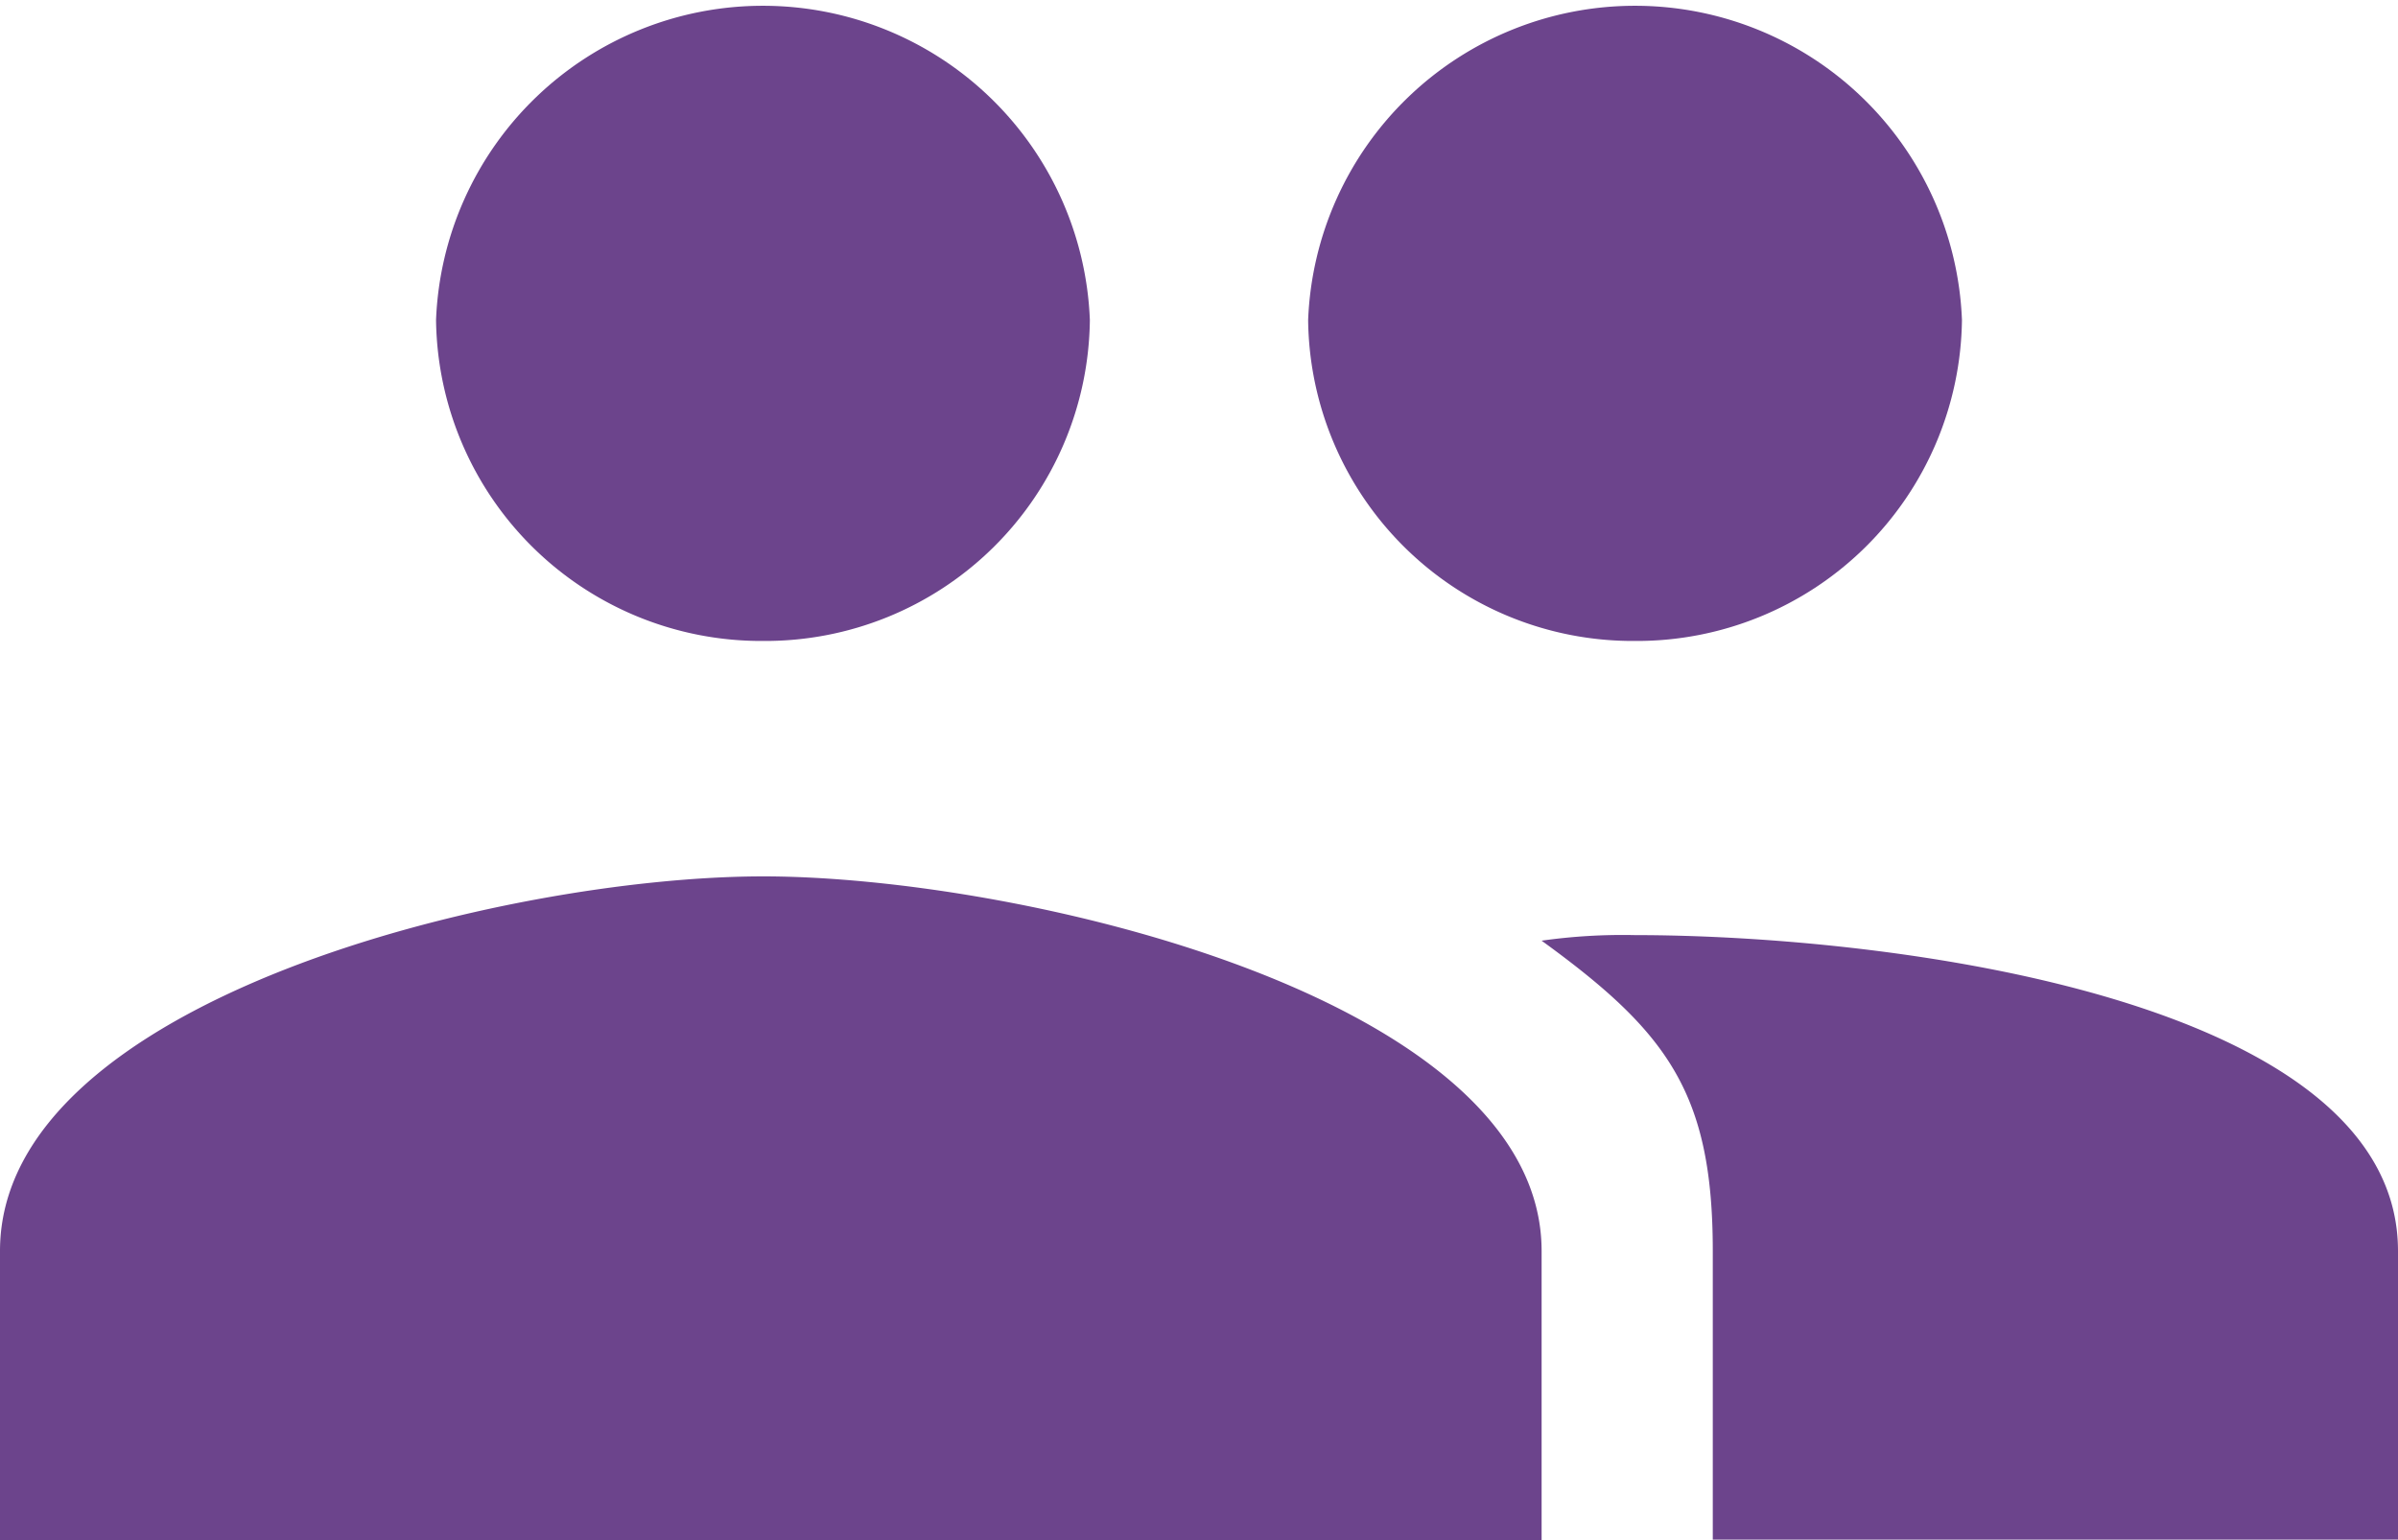
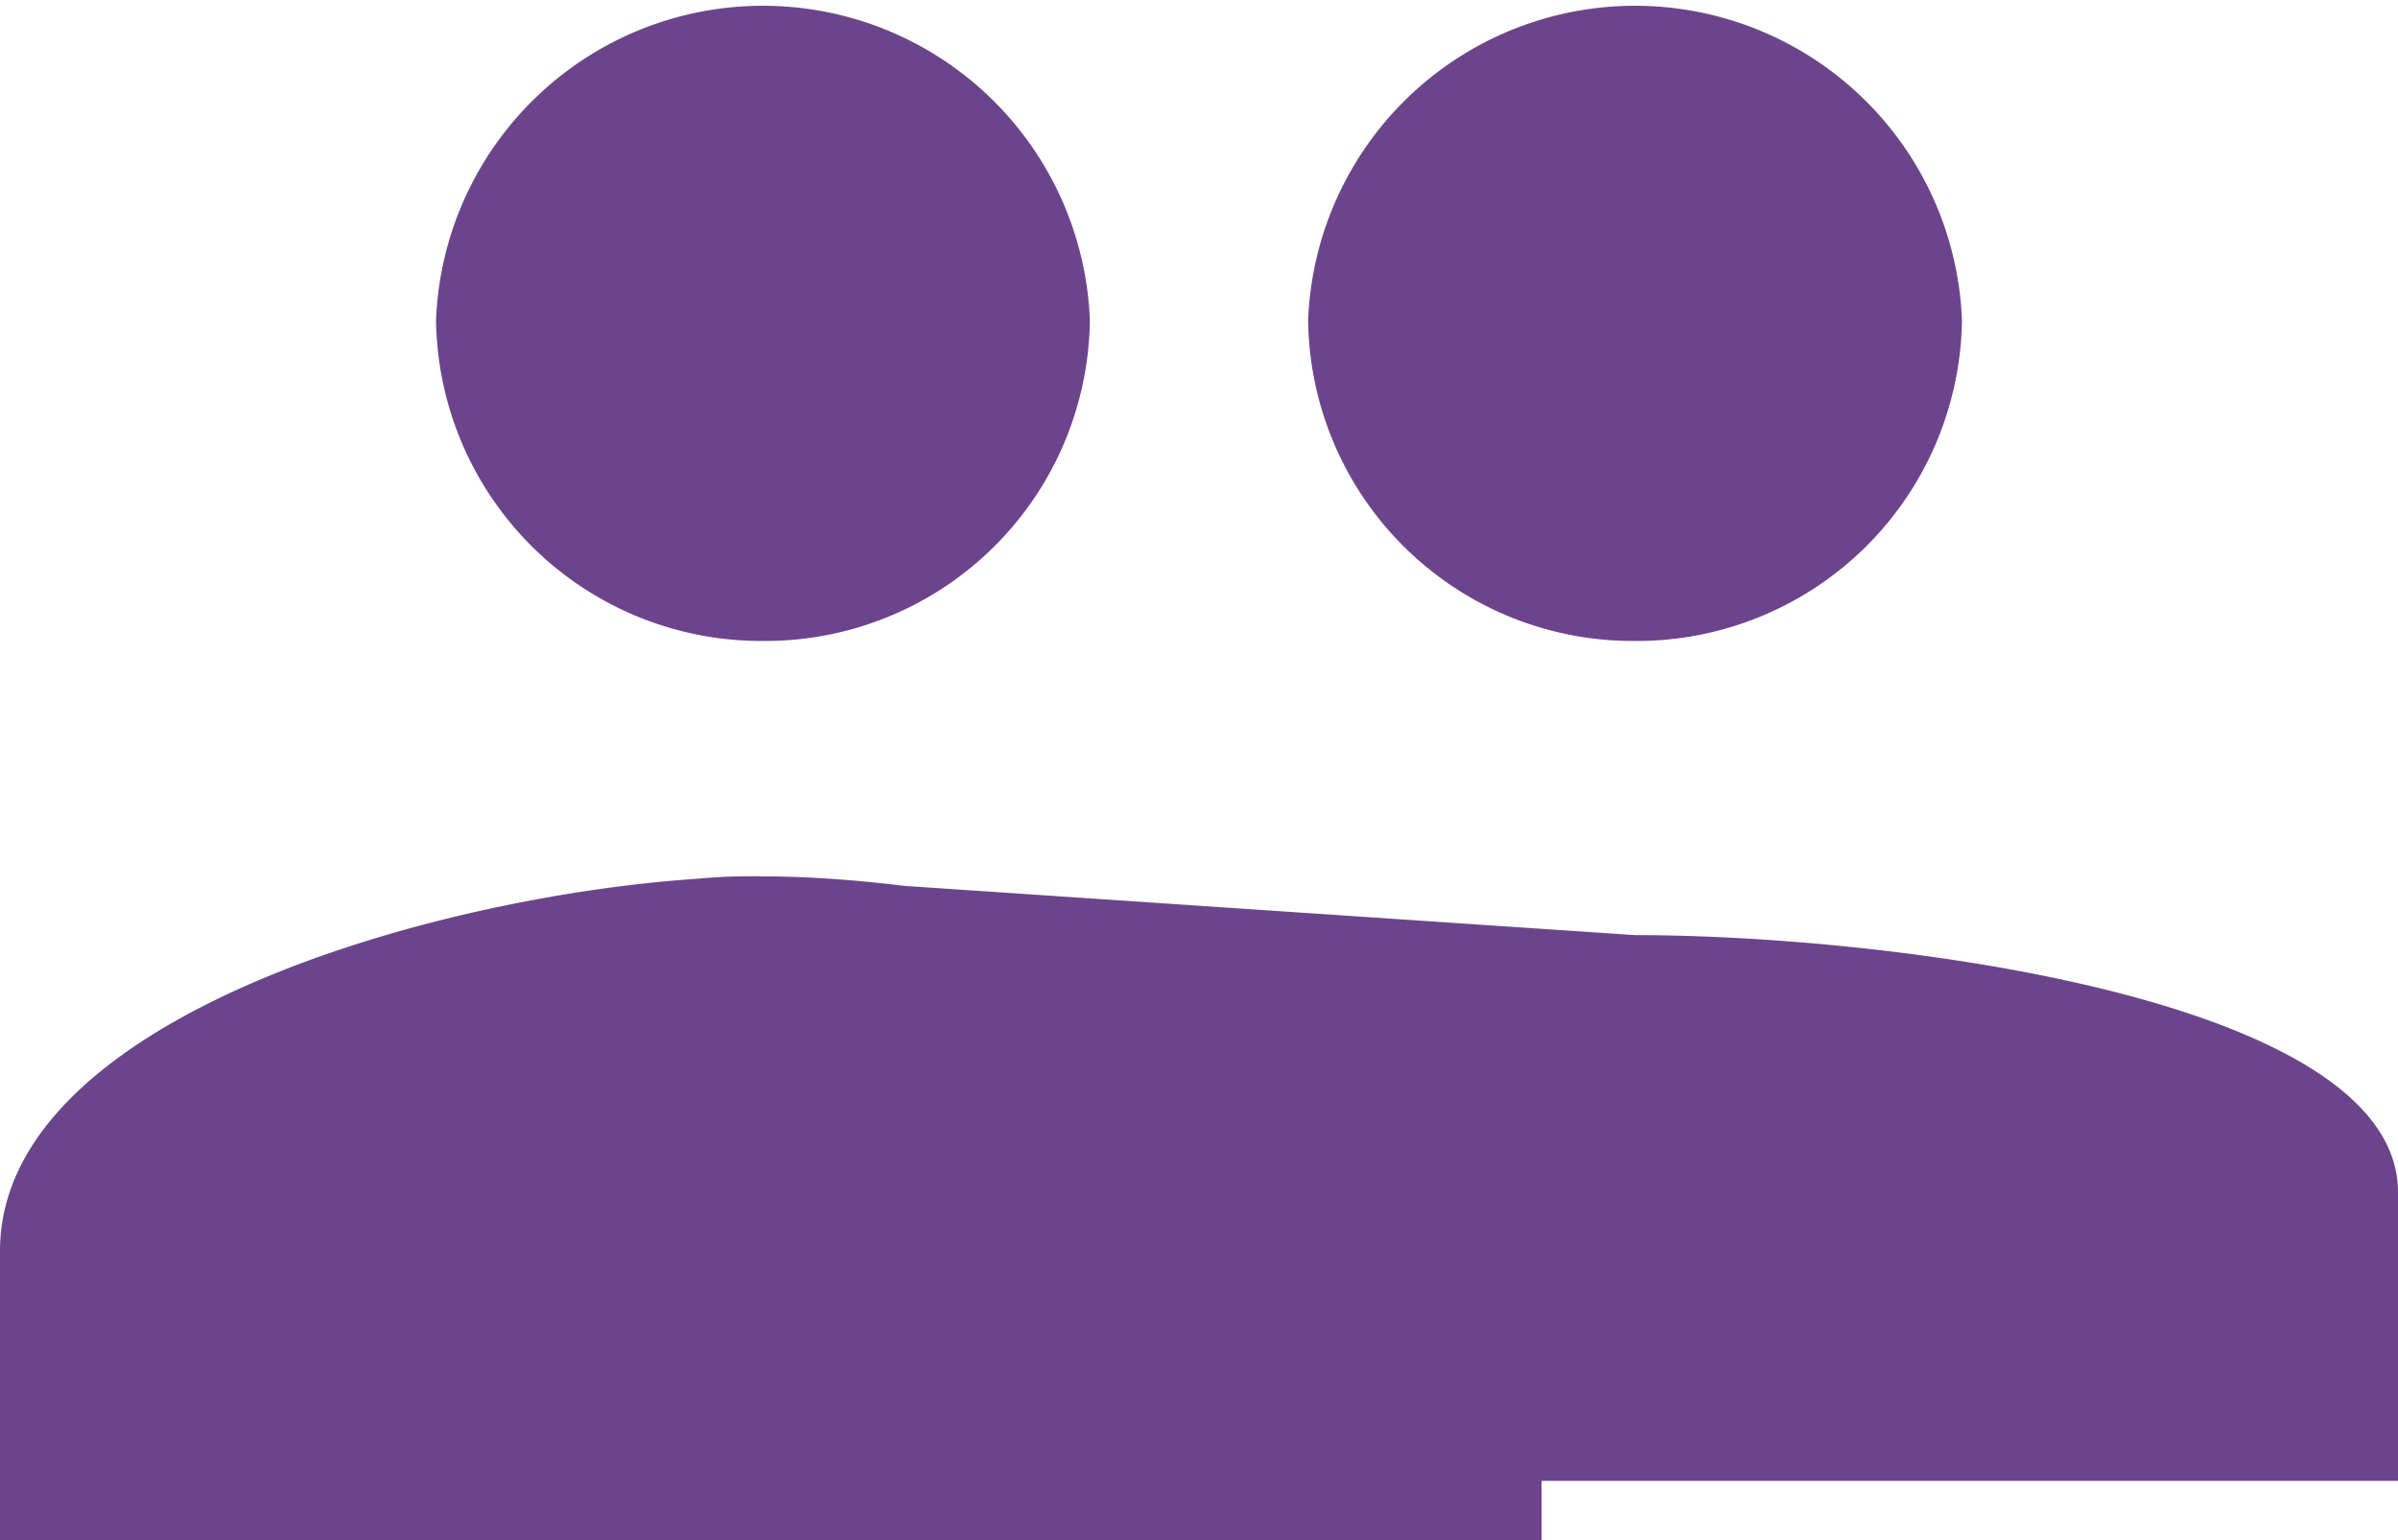
<svg xmlns="http://www.w3.org/2000/svg" viewBox="0 0 47.35 30.42">
  <defs>
    <style>.cls-1{fill:#6c448c;}</style>
  </defs>
  <g id="Layer_2" data-name="Layer 2">
    <g id="Layer_1-2" data-name="Layer 1">
-       <path id="Icon_ionic-md-people" data-name="Icon ionic-md-people" class="cls-1" d="M32.28,12.66a6.42,6.42,0,0,0,6.46-6.34,6.46,6.46,0,0,0-12.91,0A6.41,6.41,0,0,0,32.28,12.66Zm-17.21,0a6.41,6.41,0,0,0,6.45-6.34,6.46,6.46,0,0,0-12.91,0,6.42,6.42,0,0,0,6.46,6.34Zm0,4.65C10,17.31,0,19.74,0,24.71v5.71H30.44V24.71c0-5-10.32-7.4-15.37-7.4Zm17.21,1.16a11.36,11.36,0,0,0-1.84.11c2.48,1.8,3.38,3,3.38,6.13v5.7H47.35v-5.7C47.35,19.74,37.34,18.47,32.28,18.47Z" />
+       <path id="Icon_ionic-md-people" data-name="Icon ionic-md-people" class="cls-1" d="M32.28,12.66a6.42,6.42,0,0,0,6.46-6.34,6.46,6.46,0,0,0-12.91,0A6.41,6.41,0,0,0,32.28,12.66Zm-17.21,0a6.41,6.41,0,0,0,6.45-6.34,6.46,6.46,0,0,0-12.91,0,6.42,6.42,0,0,0,6.46,6.34Zm0,4.65C10,17.31,0,19.74,0,24.71v5.71H30.44V24.71c0-5-10.32-7.4-15.37-7.4Za11.36,11.36,0,0,0-1.84.11c2.48,1.8,3.38,3,3.38,6.13v5.7H47.35v-5.7C47.35,19.74,37.34,18.47,32.28,18.47Z" />
    </g>
  </g>
</svg>